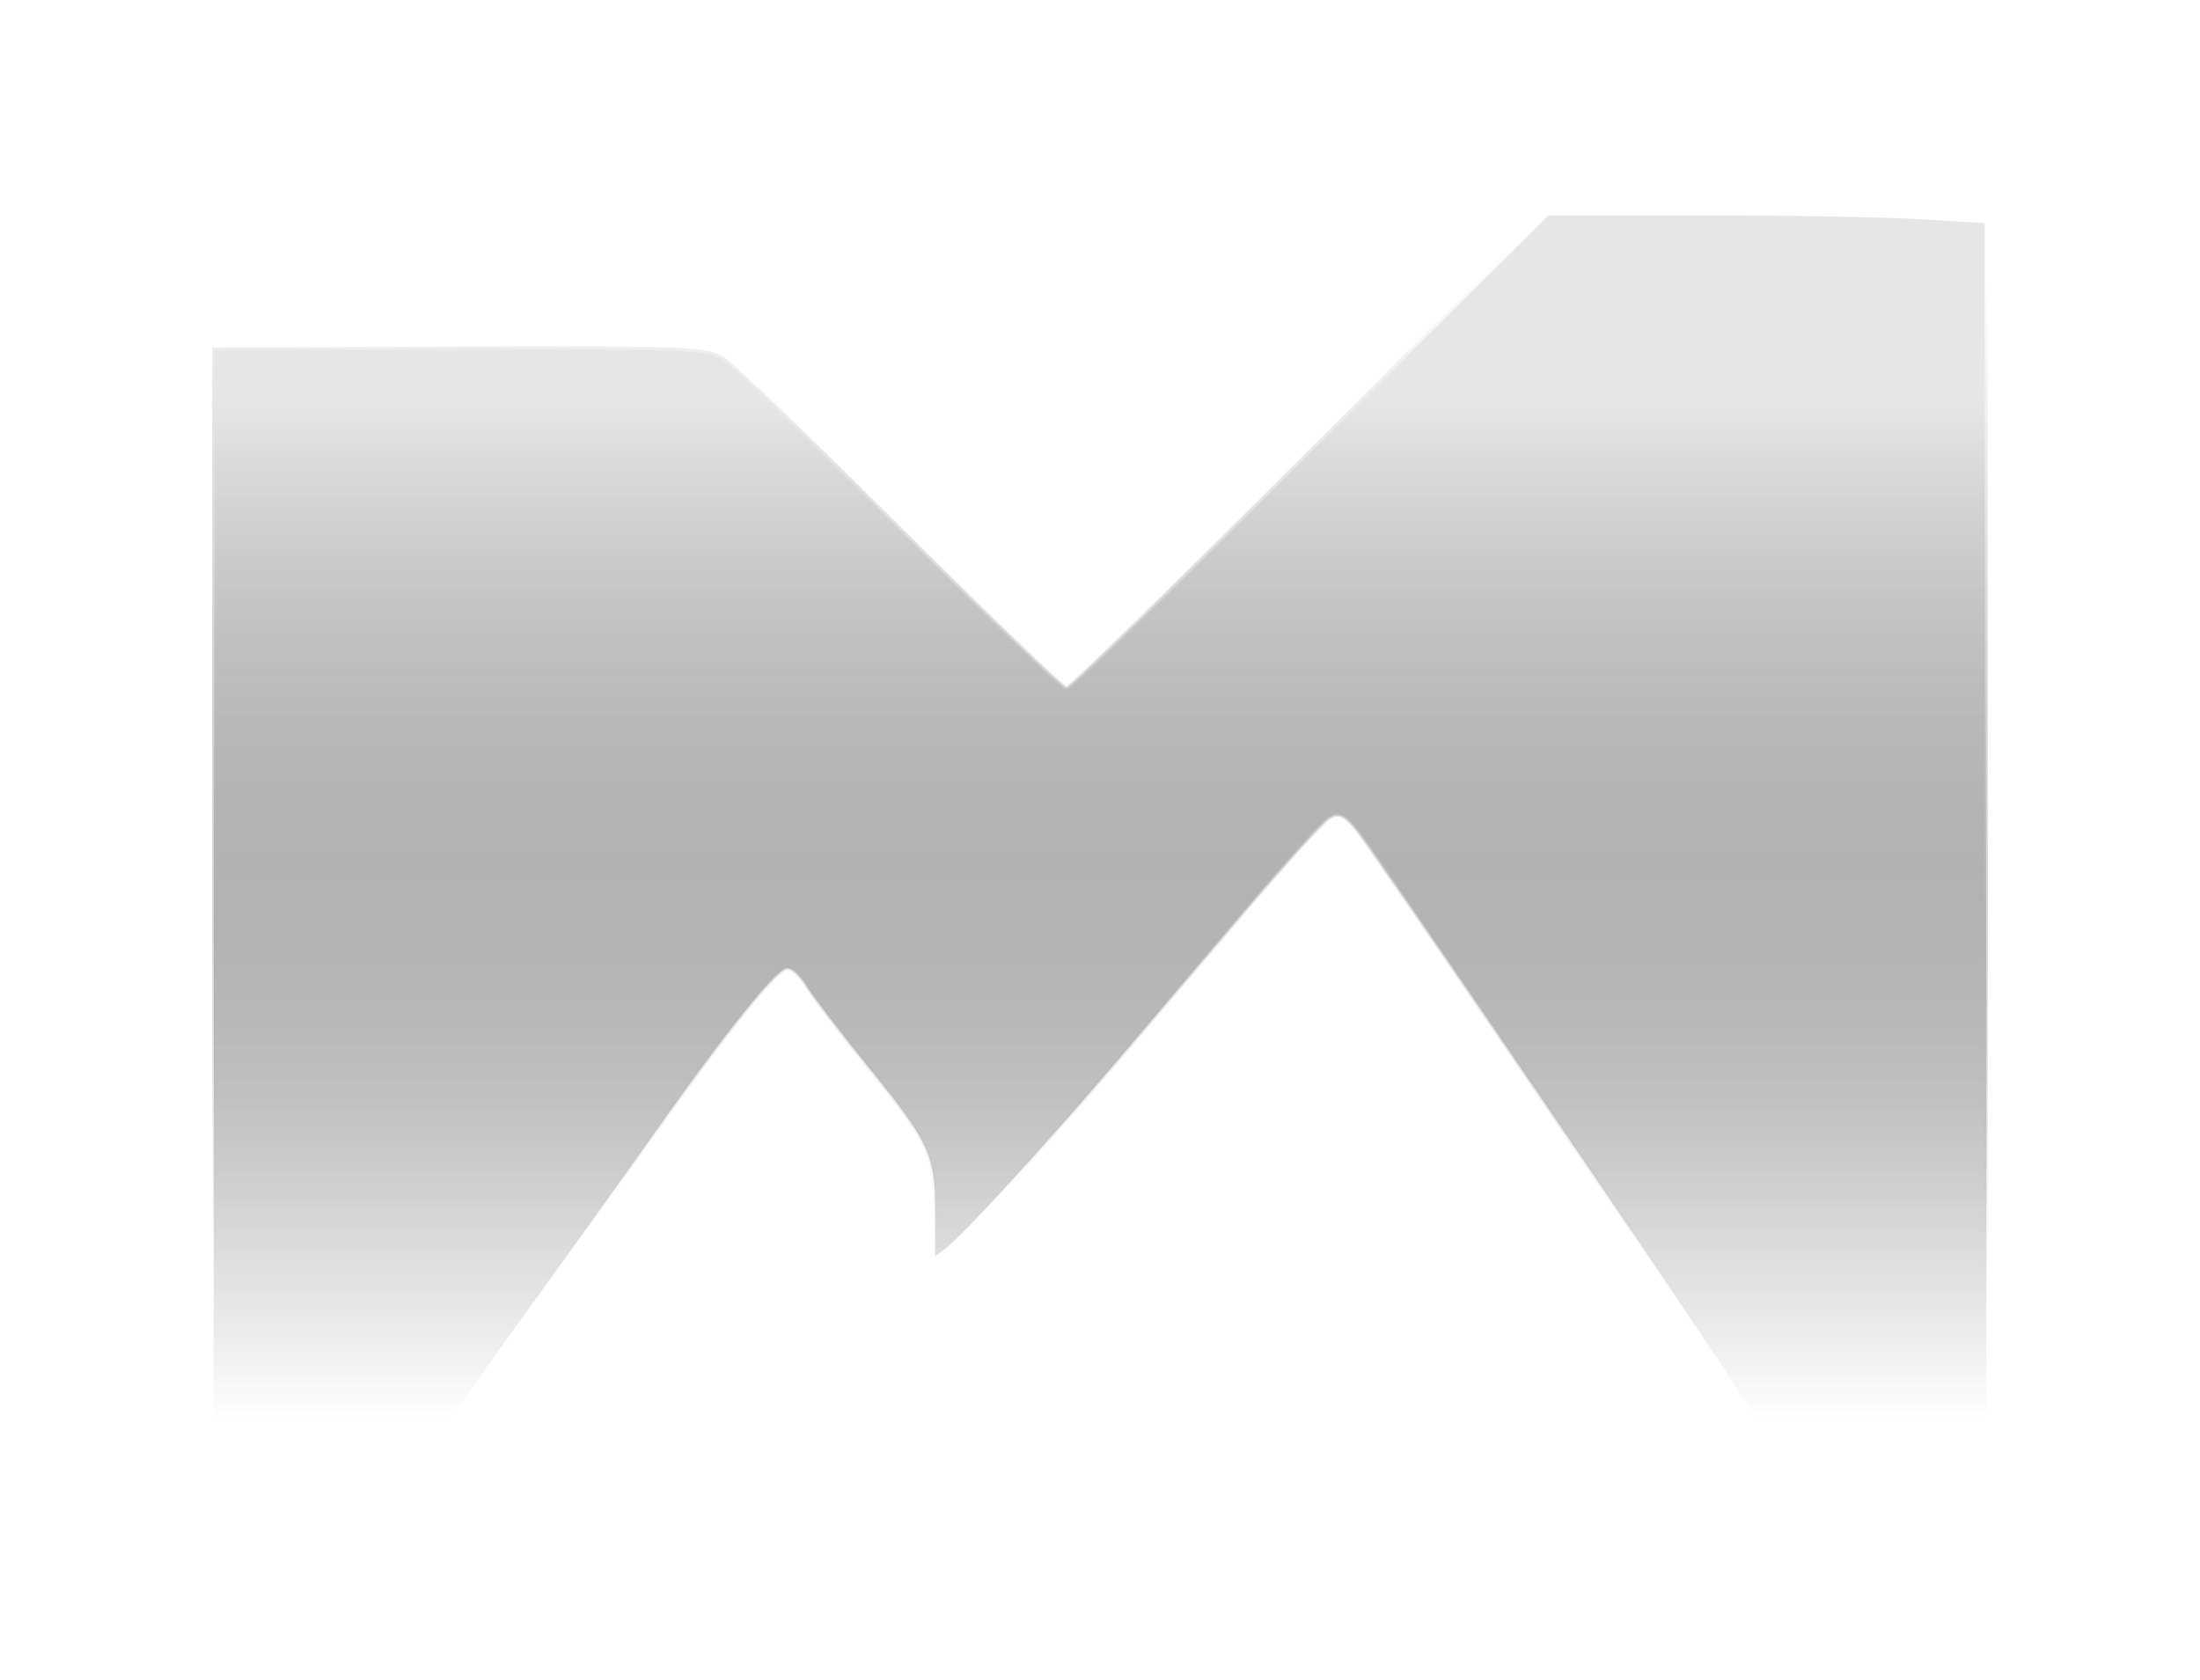
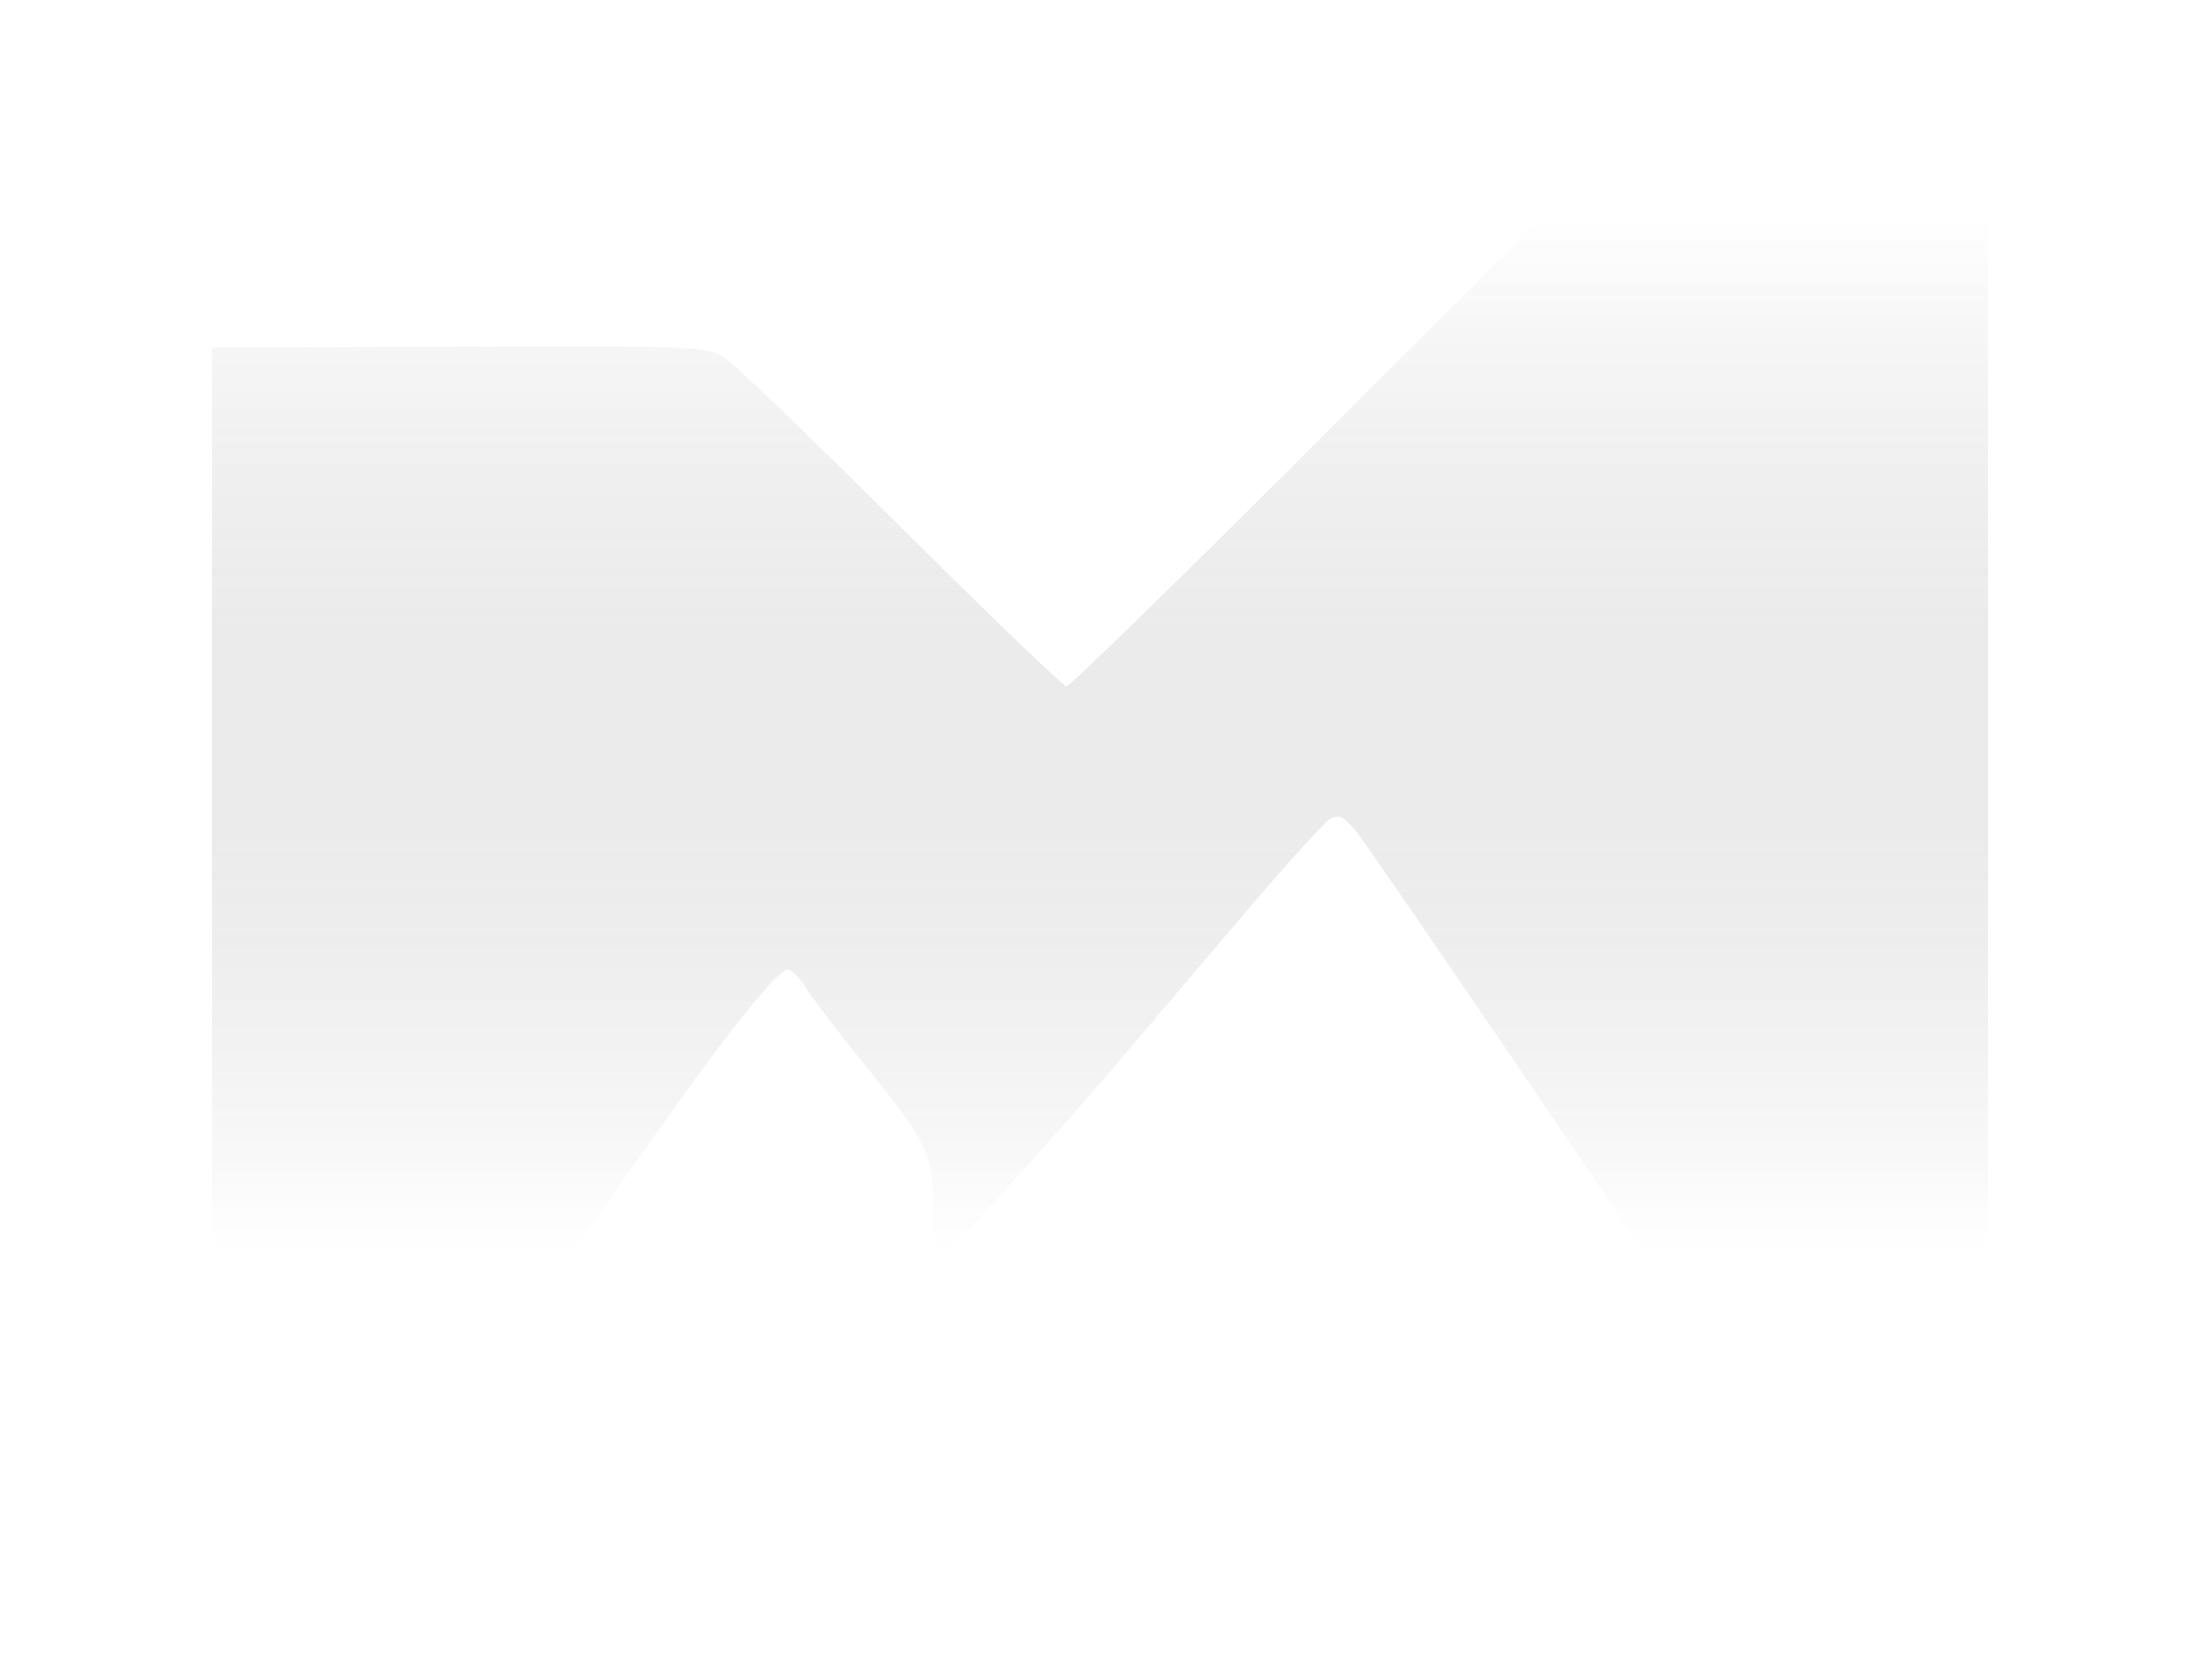
<svg xmlns="http://www.w3.org/2000/svg" width="664" height="507" viewBox="0 0 664 507" fill="none">
  <g opacity="0.8" filter="url(#filter0_f_2023_65)">
    <path fill-rule="evenodd" clip-rule="evenodd" d="M395.278 135.573C355.878 174.939 322.855 207.147 321.892 207.147C320.928 207.147 298.139 185.228 271.246 158.44C244.355 131.651 220.432 108.734 218.085 107.513C212.344 104.523 207.352 104.362 130.535 104.65L64 104.899V274.072V443.245L95.174 443.223L126.347 443.199L130.821 436.252C133.282 432.429 145.913 414.663 158.891 396.769C171.866 378.876 189.534 354.201 198.153 341.937C218.91 312.393 234.718 292.663 237.634 292.663C238.937 292.663 241.368 294.97 243.033 297.788C244.701 300.606 252.819 311.274 261.075 321.491C280.267 345.244 281.75 348.438 281.75 365.998V380.211L285.938 376.982C291.108 372.994 317.253 344.346 337.935 320.007C346.442 309.995 363.453 289.982 375.736 275.532C388.019 261.081 399.545 248.358 401.349 247.257C404.025 245.625 405.475 246.281 409.251 250.834C413.785 256.3 509.113 396.581 529.278 427.46L539.514 443.136L569.757 443.19L600 443.245V254.835V66.424L580.168 65.212C569.262 64.545 539.317 64 513.626 64H466.912L395.278 135.573Z" fill="url(#paint0_linear_2023_65)" />
  </g>
-   <path data-figma-bg-blur-radius="27.2487" d="M513.626 64.491C539.316 64.491 569.248 65.036 580.138 65.702L599.509 66.886V442.753L569.758 442.698L539.779 442.645L529.688 427.191C519.603 411.747 490.727 368.953 463.809 329.341C450.349 309.534 437.377 290.52 427.487 276.117C422.542 268.916 418.367 262.866 415.286 258.445C412.214 254.038 410.213 251.224 409.629 250.521C407.752 248.257 406.378 246.862 405.09 246.279C404.421 245.977 403.773 245.889 403.1 246.003C402.441 246.115 401.786 246.415 401.093 246.838C400.817 247.006 400.405 247.36 399.897 247.838C399.378 248.327 398.726 248.976 397.961 249.766C396.429 251.345 394.431 253.494 392.108 256.059C387.462 261.188 381.507 267.986 375.362 275.214C363.079 289.664 346.068 309.677 337.561 319.689C327.223 331.854 315.521 345.096 305.757 355.795C300.875 361.144 296.478 365.856 292.981 369.479C289.473 373.112 286.896 375.622 285.638 376.593L282.241 379.212V365.998C282.241 357.209 281.873 351.927 279.055 345.86C276.254 339.831 271.041 333.044 261.457 321.183C257.332 316.077 253.241 310.86 249.975 306.567C247.109 302.802 244.892 299.769 243.836 298.146L243.456 297.538C242.602 296.093 241.55 294.775 240.536 293.812C240.029 293.331 239.522 292.93 239.045 292.646C238.578 292.368 238.09 292.172 237.634 292.172C237.329 292.172 237.01 292.295 236.705 292.459C236.389 292.63 236.035 292.875 235.646 293.184C234.869 293.801 233.914 294.705 232.8 295.867C230.568 298.194 227.659 301.597 224.2 305.914C217.28 314.551 208.132 326.878 197.751 341.654C189.134 353.916 171.468 378.588 158.493 396.48C145.52 414.368 132.878 432.148 130.408 435.985L126.078 442.708L95.173 442.732L64.491 442.753V105.388L130.536 105.141C168.95 104.997 189.391 104.965 200.947 105.343C212.508 105.721 215.094 106.509 217.858 107.948C217.961 108.002 218.162 108.137 218.473 108.379C218.775 108.614 219.158 108.931 219.621 109.326C220.546 110.117 221.774 111.212 223.269 112.58C226.258 115.315 230.305 119.129 235.122 123.743C244.755 132.971 257.456 145.395 270.899 158.787C284.347 172.183 296.77 184.362 305.952 193.192C310.543 197.607 314.325 201.188 317.021 203.665C318.369 204.903 319.449 205.868 320.225 206.526C320.611 206.855 320.929 207.112 321.169 207.289C321.288 207.377 321.396 207.452 321.49 207.507C321.537 207.534 321.59 207.562 321.644 207.584C321.687 207.602 321.779 207.638 321.893 207.638C322.036 207.638 322.153 207.577 322.185 207.561C322.24 207.532 322.297 207.496 322.351 207.46C322.459 207.386 322.594 207.283 322.75 207.157C323.064 206.904 323.495 206.532 324.033 206.052C325.11 205.09 326.637 203.674 328.562 201.855C332.411 198.218 337.863 192.96 344.514 186.474C357.817 173.499 375.924 155.604 395.625 135.921L467.115 64.491H513.626Z" fill="url(#paint1_linear_2023_65)" stroke="url(#paint2_linear_2023_65)" stroke-width="0.982" />
  <defs>
    <filter id="filter0_f_2023_65" x="0.454" y="0.454" width="663.093" height="506.338" filterUnits="userSpaceOnUse" color-interpolation-filters="sRGB">
      <feFlood flood-opacity="0" result="BackgroundImageFix" />
      <feBlend mode="normal" in="SourceGraphic" in2="BackgroundImageFix" result="shape" />
      <feGaussianBlur stdDeviation="31.773" result="effect1_foregroundBlur_2023_65" />
    </filter>
    <clipPath id="bgblur_0_2023_65_clip_path" transform="translate(-36.751 -36.751)">
-       <path d="M513.626 64.491C539.316 64.491 569.248 65.036 580.138 65.702L599.509 66.886V442.753L569.758 442.698L539.779 442.645L529.688 427.191C519.603 411.747 490.727 368.953 463.809 329.341C450.349 309.534 437.377 290.52 427.487 276.117C422.542 268.916 418.367 262.866 415.286 258.445C412.214 254.038 410.213 251.224 409.629 250.521C407.752 248.257 406.378 246.862 405.09 246.279C404.421 245.977 403.773 245.889 403.1 246.003C402.441 246.115 401.786 246.415 401.093 246.838C400.817 247.006 400.405 247.36 399.897 247.838C399.378 248.327 398.726 248.976 397.961 249.766C396.429 251.345 394.431 253.494 392.108 256.059C387.462 261.188 381.507 267.986 375.362 275.214C363.079 289.664 346.068 309.677 337.561 319.689C327.223 331.854 315.521 345.096 305.757 355.795C300.875 361.144 296.478 365.856 292.981 369.479C289.473 373.112 286.896 375.622 285.638 376.593L282.241 379.212V365.998C282.241 357.209 281.873 351.927 279.055 345.86C276.254 339.831 271.041 333.044 261.457 321.183C257.332 316.077 253.241 310.86 249.975 306.567C247.109 302.802 244.892 299.769 243.836 298.146L243.456 297.538C242.602 296.093 241.55 294.775 240.536 293.812C240.029 293.331 239.522 292.93 239.045 292.646C238.578 292.368 238.09 292.172 237.634 292.172C237.329 292.172 237.01 292.295 236.705 292.459C236.389 292.63 236.035 292.875 235.646 293.184C234.869 293.801 233.914 294.705 232.8 295.867C230.568 298.194 227.659 301.597 224.2 305.914C217.28 314.551 208.132 326.878 197.751 341.654C189.134 353.916 171.468 378.588 158.493 396.48C145.52 414.368 132.878 432.148 130.408 435.985L126.078 442.708L95.173 442.732L64.491 442.753V105.388L130.536 105.141C168.95 104.997 189.391 104.965 200.947 105.343C212.508 105.721 215.094 106.509 217.858 107.948C217.961 108.002 218.162 108.137 218.473 108.379C218.775 108.614 219.158 108.931 219.621 109.326C220.546 110.117 221.774 111.212 223.269 112.58C226.258 115.315 230.305 119.129 235.122 123.743C244.755 132.971 257.456 145.395 270.899 158.787C284.347 172.183 296.77 184.362 305.952 193.192C310.543 197.607 314.325 201.188 317.021 203.665C318.369 204.903 319.449 205.868 320.225 206.526C320.611 206.855 320.929 207.112 321.169 207.289C321.288 207.377 321.396 207.452 321.49 207.507C321.537 207.534 321.59 207.562 321.644 207.584C321.687 207.602 321.779 207.638 321.893 207.638C322.036 207.638 322.153 207.577 322.185 207.561C322.24 207.532 322.297 207.496 322.351 207.46C322.459 207.386 322.594 207.283 322.75 207.157C323.064 206.904 323.495 206.532 324.033 206.052C325.11 205.09 326.637 203.674 328.562 201.855C332.411 198.218 337.863 192.96 344.514 186.474C357.817 173.499 375.924 155.604 395.625 135.921L467.115 64.491H513.626Z" />
+       <path d="M513.626 64.491C539.316 64.491 569.248 65.036 580.138 65.702L599.509 66.886V442.753L569.758 442.698L539.779 442.645L529.688 427.191C519.603 411.747 490.727 368.953 463.809 329.341C450.349 309.534 437.377 290.52 427.487 276.117C422.542 268.916 418.367 262.866 415.286 258.445C412.214 254.038 410.213 251.224 409.629 250.521C407.752 248.257 406.378 246.862 405.09 246.279C404.421 245.977 403.773 245.889 403.1 246.003C402.441 246.115 401.786 246.415 401.093 246.838C400.817 247.006 400.405 247.36 399.897 247.838C399.378 248.327 398.726 248.976 397.961 249.766C396.429 251.345 394.431 253.494 392.108 256.059C387.462 261.188 381.507 267.986 375.362 275.214C363.079 289.664 346.068 309.677 337.561 319.689C327.223 331.854 315.521 345.096 305.757 355.795C300.875 361.144 296.478 365.856 292.981 369.479C289.473 373.112 286.896 375.622 285.638 376.593L282.241 379.212V365.998C282.241 357.209 281.873 351.927 279.055 345.86C276.254 339.831 271.041 333.044 261.457 321.183C257.332 316.077 253.241 310.86 249.975 306.567C247.109 302.802 244.892 299.769 243.836 298.146L243.456 297.538C242.602 296.093 241.55 294.775 240.536 293.812C240.029 293.331 239.522 292.93 239.045 292.646C238.578 292.368 238.09 292.172 237.634 292.172C237.329 292.172 237.01 292.295 236.705 292.459C236.389 292.63 236.035 292.875 235.646 293.184C234.869 293.801 233.914 294.705 232.8 295.867C230.568 298.194 227.659 301.597 224.2 305.914C217.28 314.551 208.132 326.878 197.751 341.654C189.134 353.916 171.468 378.588 158.493 396.48C145.52 414.368 132.878 432.148 130.408 435.985L126.078 442.708L95.173 442.732L64.491 442.753V105.388L130.536 105.141C168.95 104.997 189.391 104.965 200.947 105.343C212.508 105.721 215.094 106.509 217.858 107.948C217.961 108.002 218.162 108.137 218.473 108.379C218.775 108.614 219.158 108.931 219.621 109.326C220.546 110.117 221.774 111.212 223.269 112.58C226.258 115.315 230.305 119.129 235.122 123.743C244.755 132.971 257.456 145.395 270.899 158.787C284.347 172.183 296.77 184.362 305.952 193.192C310.543 197.607 314.325 201.188 317.021 203.665C318.369 204.903 319.449 205.868 320.225 206.526C320.611 206.855 320.929 207.112 321.169 207.289C321.288 207.377 321.396 207.452 321.49 207.507C321.537 207.534 321.59 207.562 321.644 207.584C321.687 207.602 321.779 207.638 321.893 207.638C322.036 207.638 322.153 207.577 322.185 207.561C322.24 207.532 322.297 207.496 322.351 207.46C322.459 207.386 322.594 207.283 322.75 207.157C323.064 206.904 323.495 206.532 324.033 206.052C325.11 205.09 326.637 203.674 328.562 201.855C332.411 198.218 337.863 192.96 344.514 186.474C357.817 173.499 375.924 155.604 395.625 135.921H513.626Z" />
    </clipPath>
    <linearGradient id="paint0_linear_2023_65" x1="332" y1="64" x2="332" y2="411.616" gradientUnits="userSpaceOnUse">
      <stop stop-color="white" />
      <stop offset="0.9" stop-color="#999999" stop-opacity="0" />
    </linearGradient>
    <linearGradient id="paint1_linear_2023_65" x1="332.077" y1="121.66" x2="332.077" y2="428.385" gradientUnits="userSpaceOnUse">
      <stop stop-color="#E6E6E6" />
      <stop offset="1" stop-color="#0C0C0C" stop-opacity="0" />
    </linearGradient>
    <linearGradient id="paint2_linear_2023_65" x1="332" y1="64" x2="308.986" y2="369.023" gradientUnits="userSpaceOnUse">
      <stop stop-color="white" />
      <stop offset="1" stop-color="#999999" stop-opacity="0" />
    </linearGradient>
  </defs>
</svg>